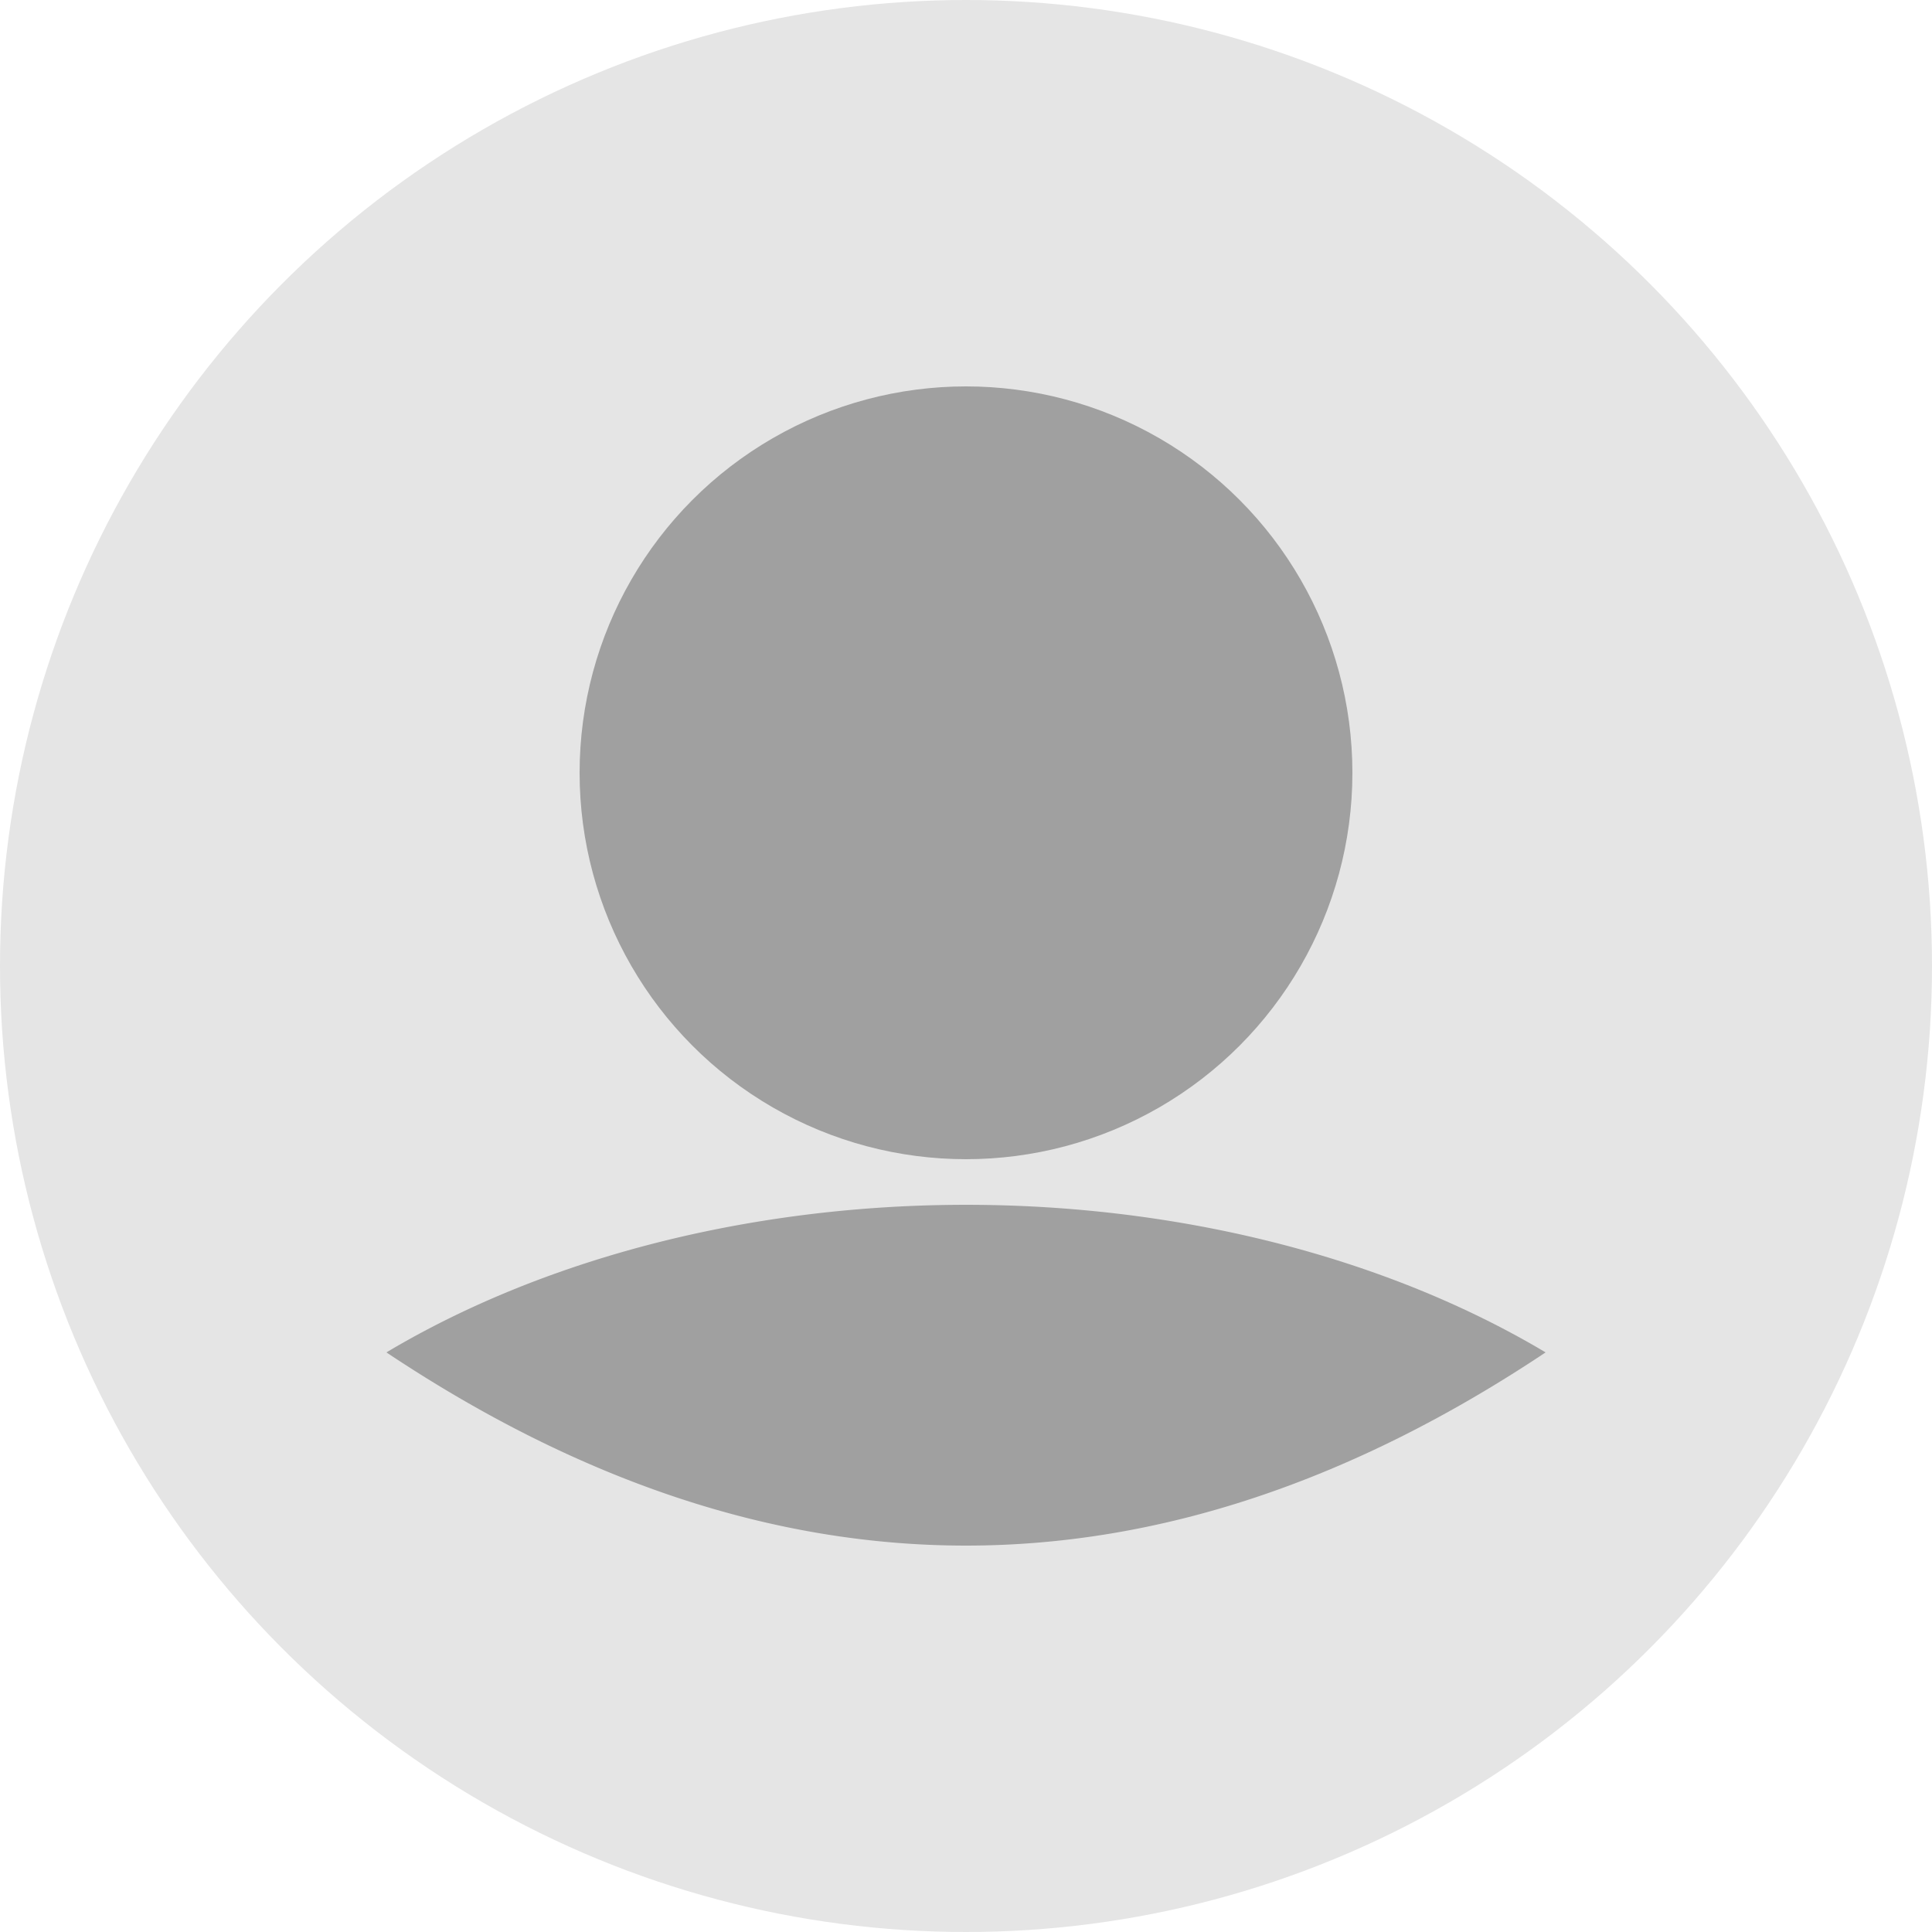
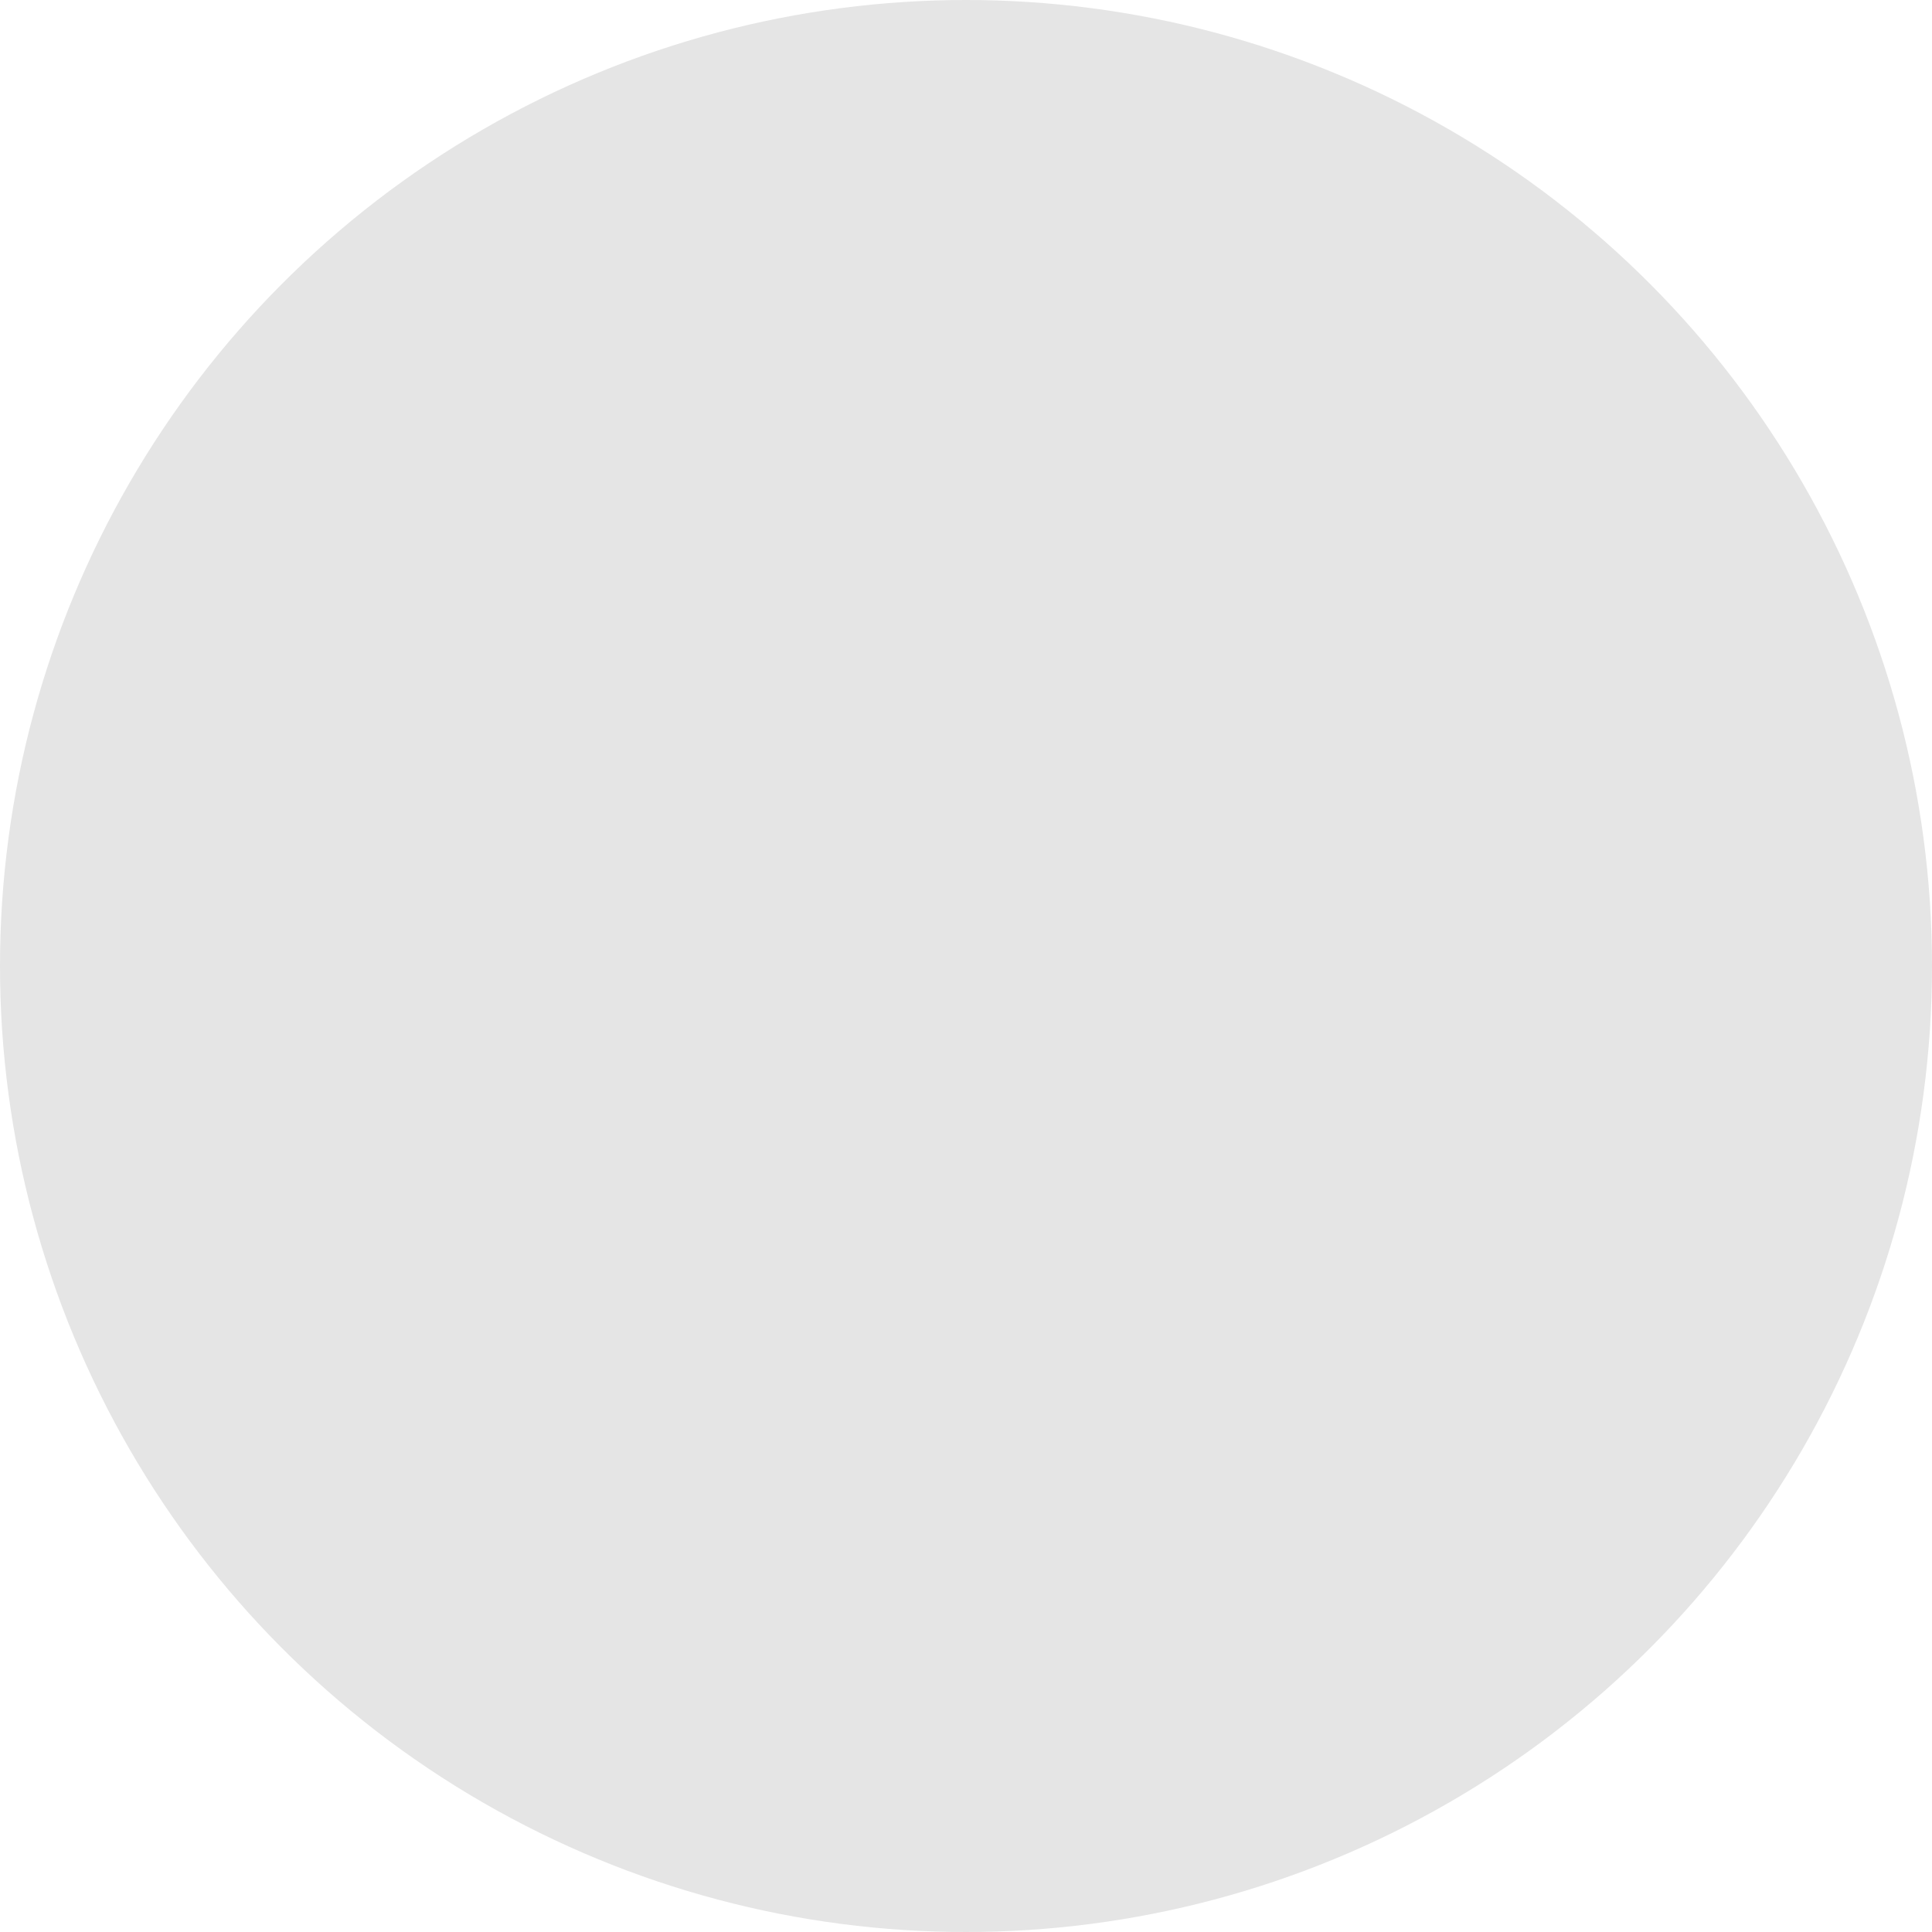
<svg xmlns="http://www.w3.org/2000/svg" viewBox="0 0 200 200" fill="#E5E5E5">
  <circle cx="100" cy="100" r="100" fill="#E5E5E5" />
-   <circle cx="100" cy="80" r="40" fill="#A0A0A0" />
-   <path d="M40,140 Q100,180 160,140 A90,60 0 0 0 40,140" fill="#A0A0A0" />
</svg>